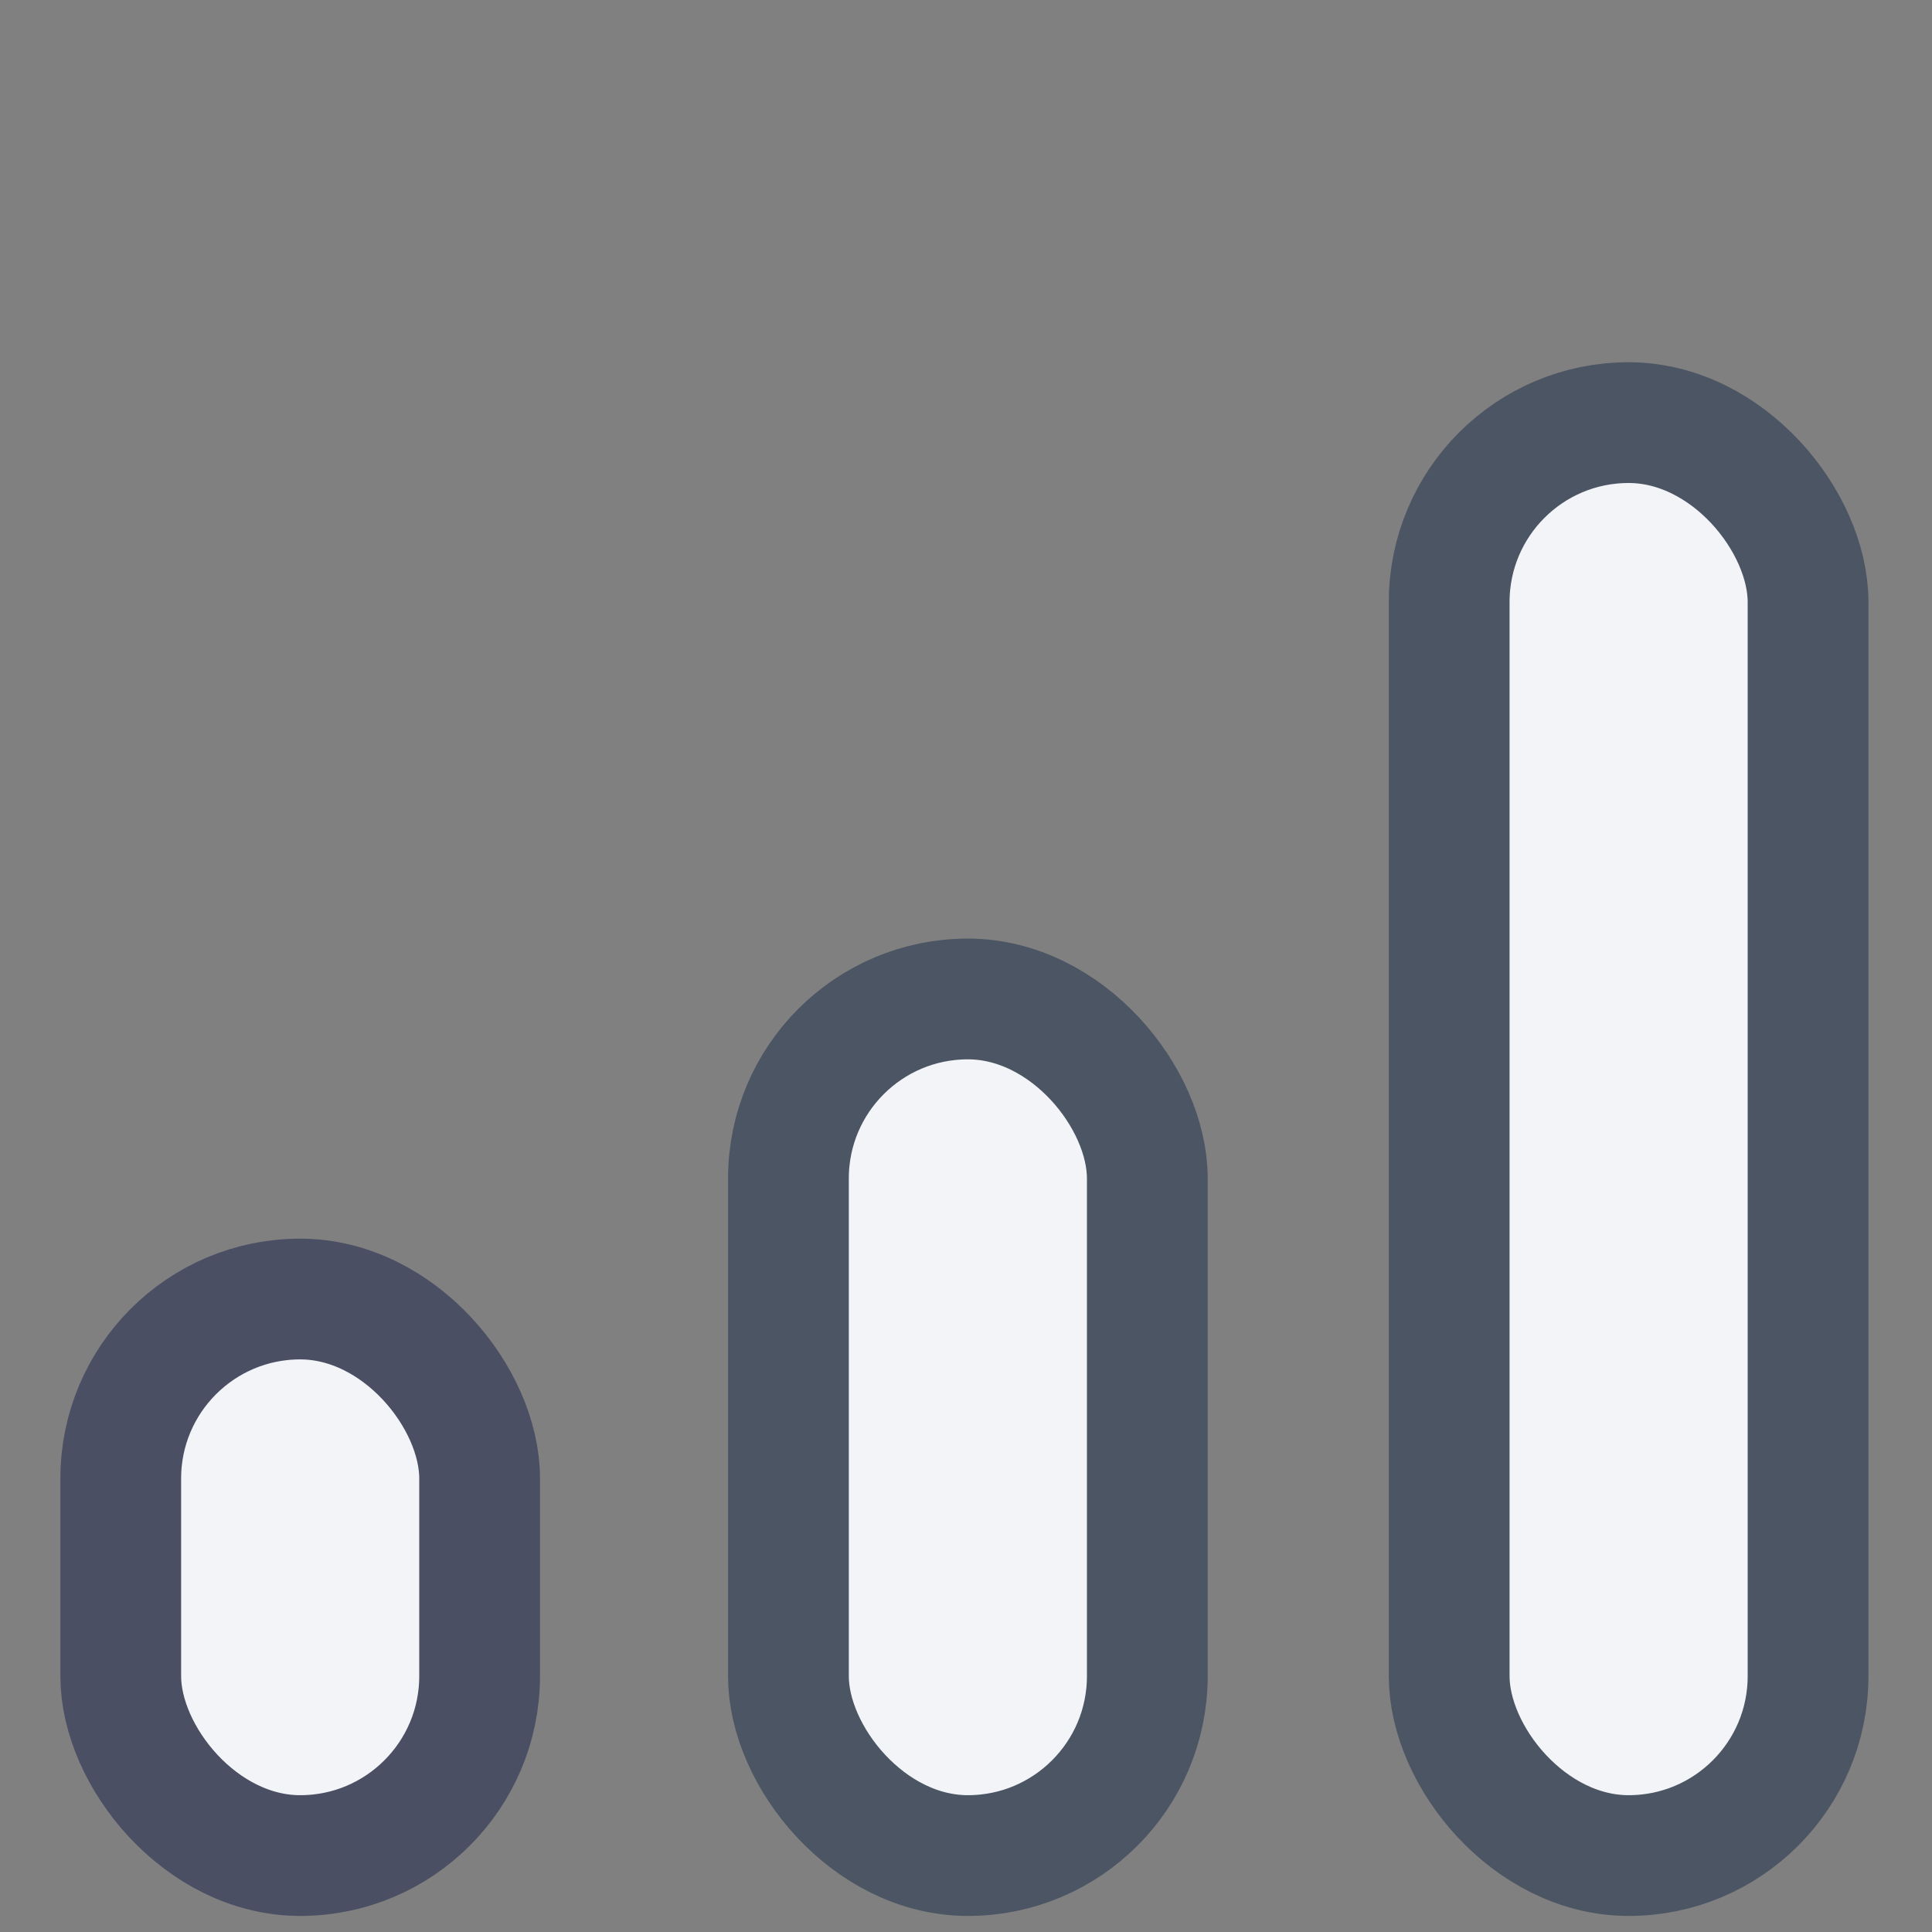
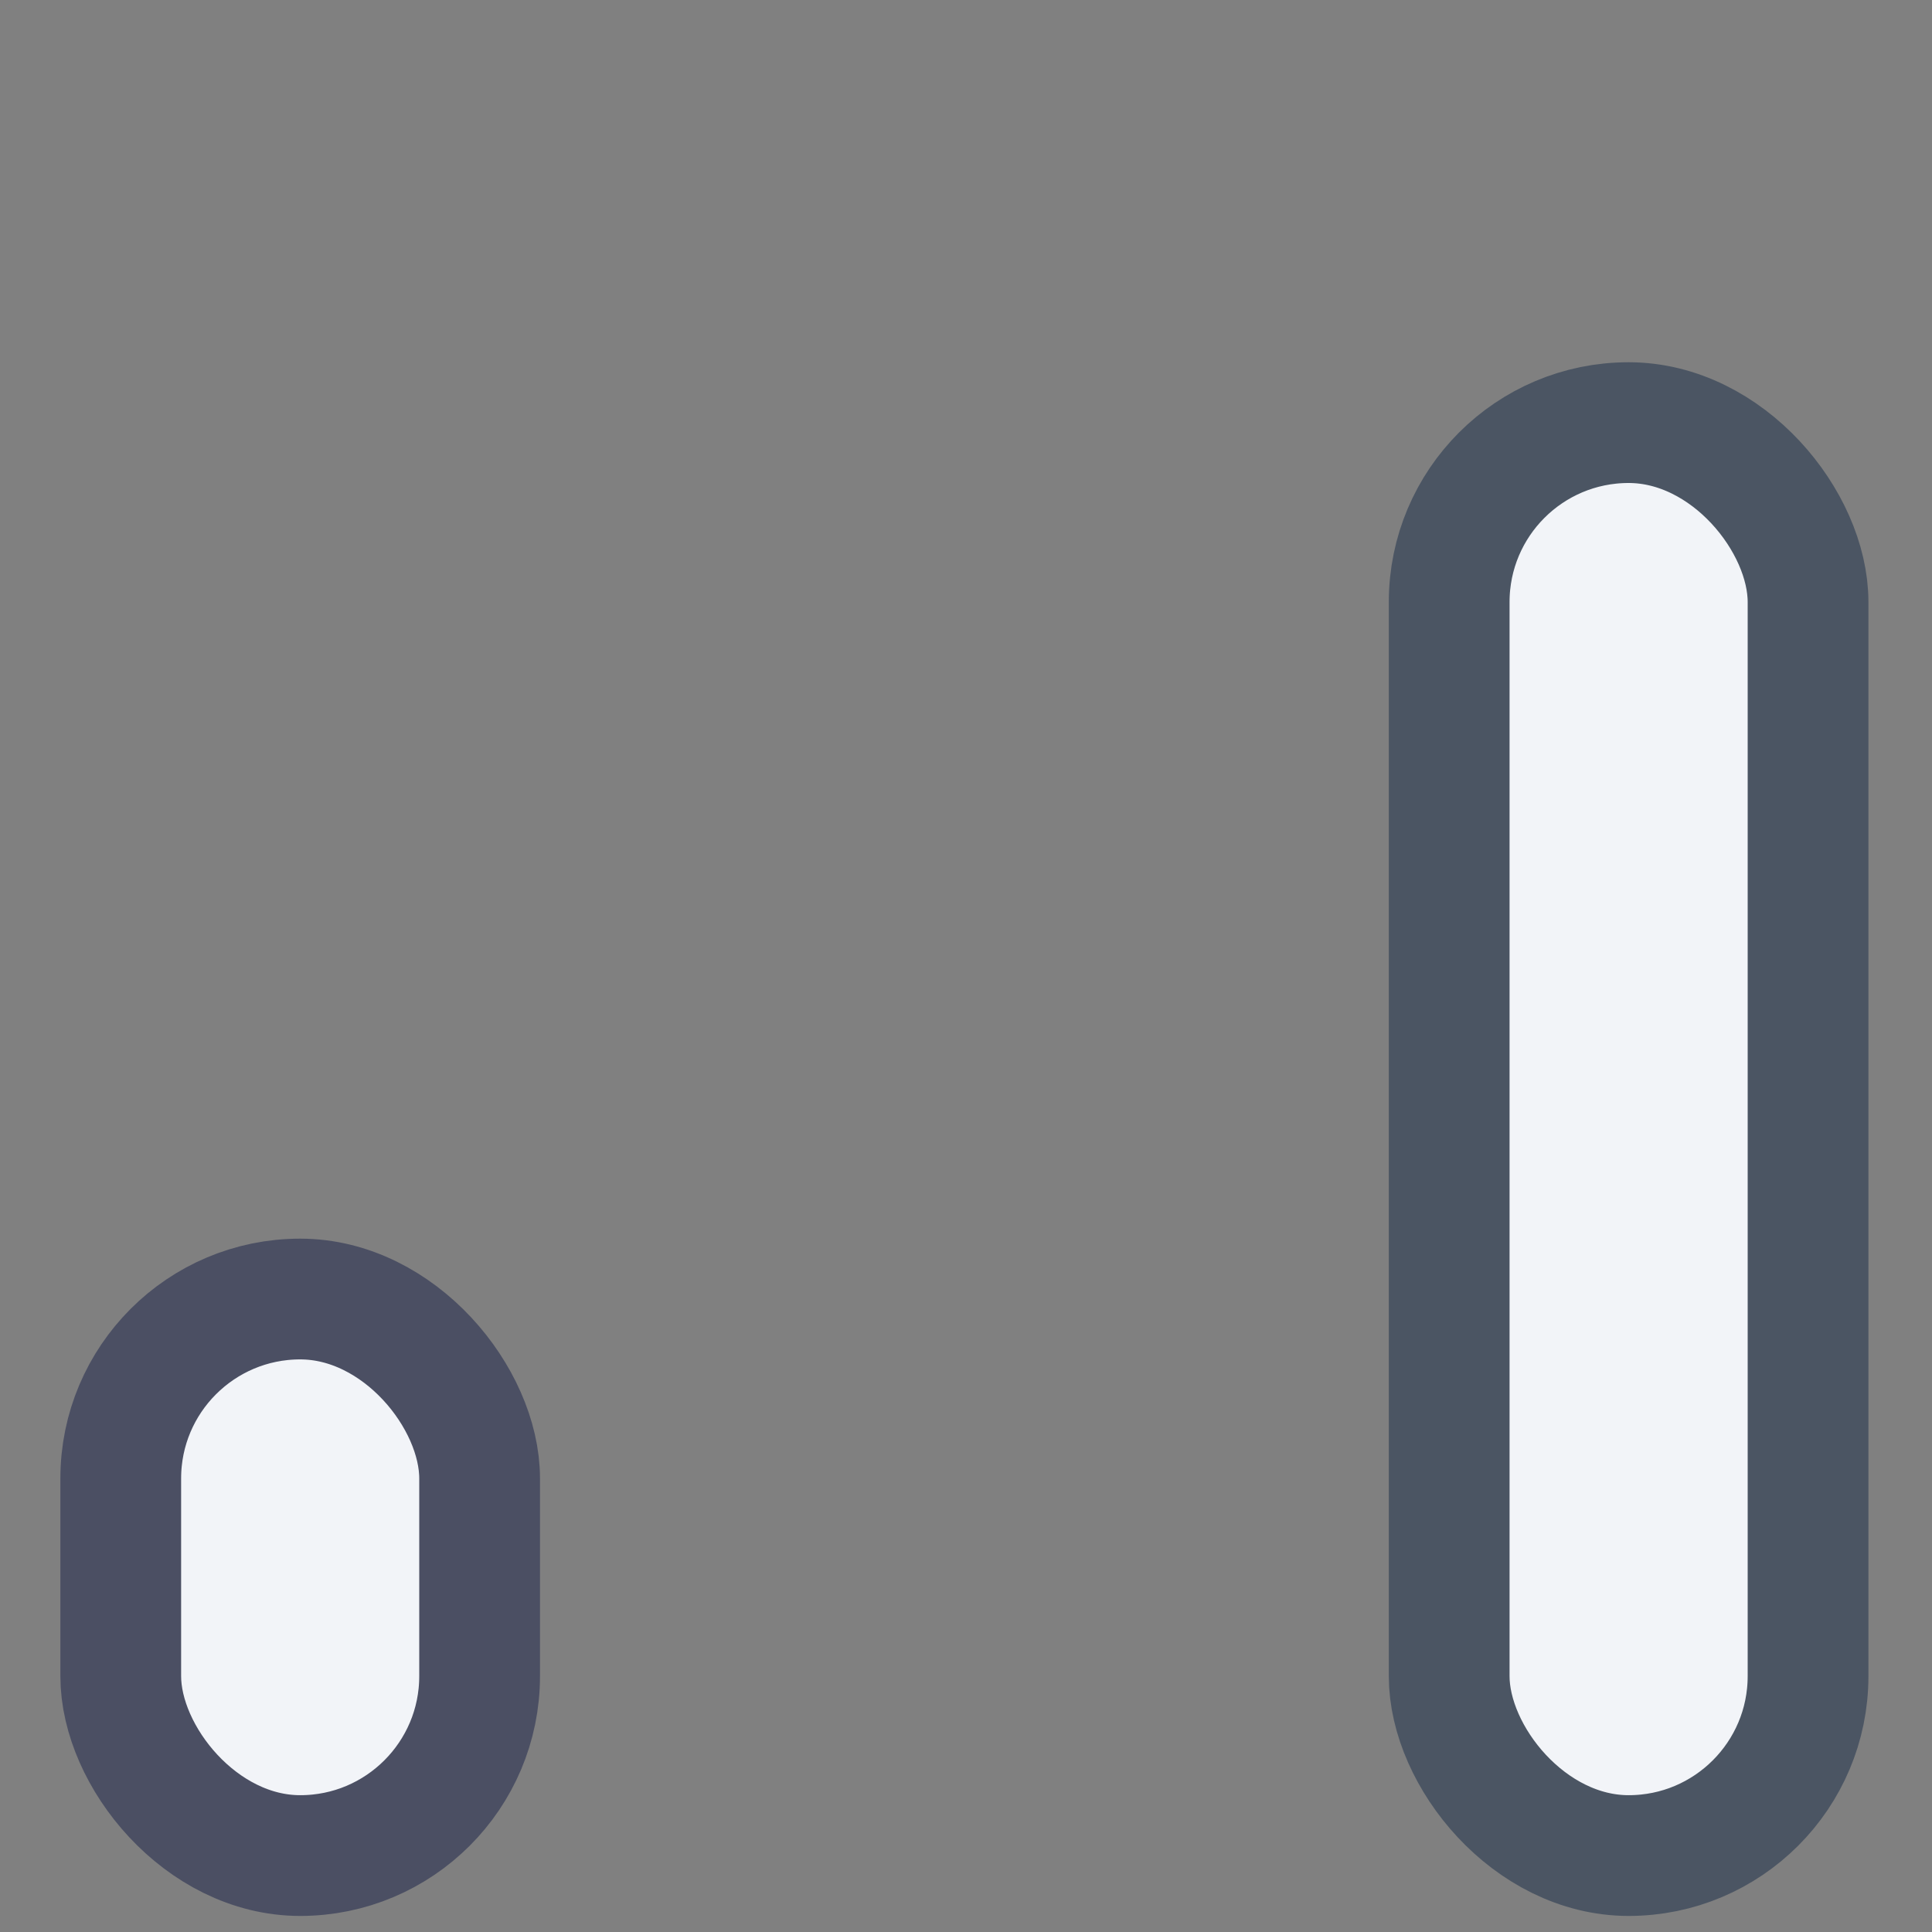
<svg xmlns="http://www.w3.org/2000/svg" width="32" height="32" fill="none">
  <rect width="100%" height="100%" fill="#808080" stroke="none" />
  <rect width="5.944" height="9.218" x="2" y="21.516" fill="#F2F4F8" stroke="#4B4F63" stroke-width="2" rx="2.972" />
-   <rect width="5.944" height="14.188" x="13.059" y="16.546" fill="#F2F4F8" stroke="#4B5563" stroke-width="2" rx="2.972" />
  <rect width="5.944" height="23.734" x="24.003" y="7" fill="#F2F4F8" stroke="#4B5563" stroke-width="2" rx="2.972" />
</svg>